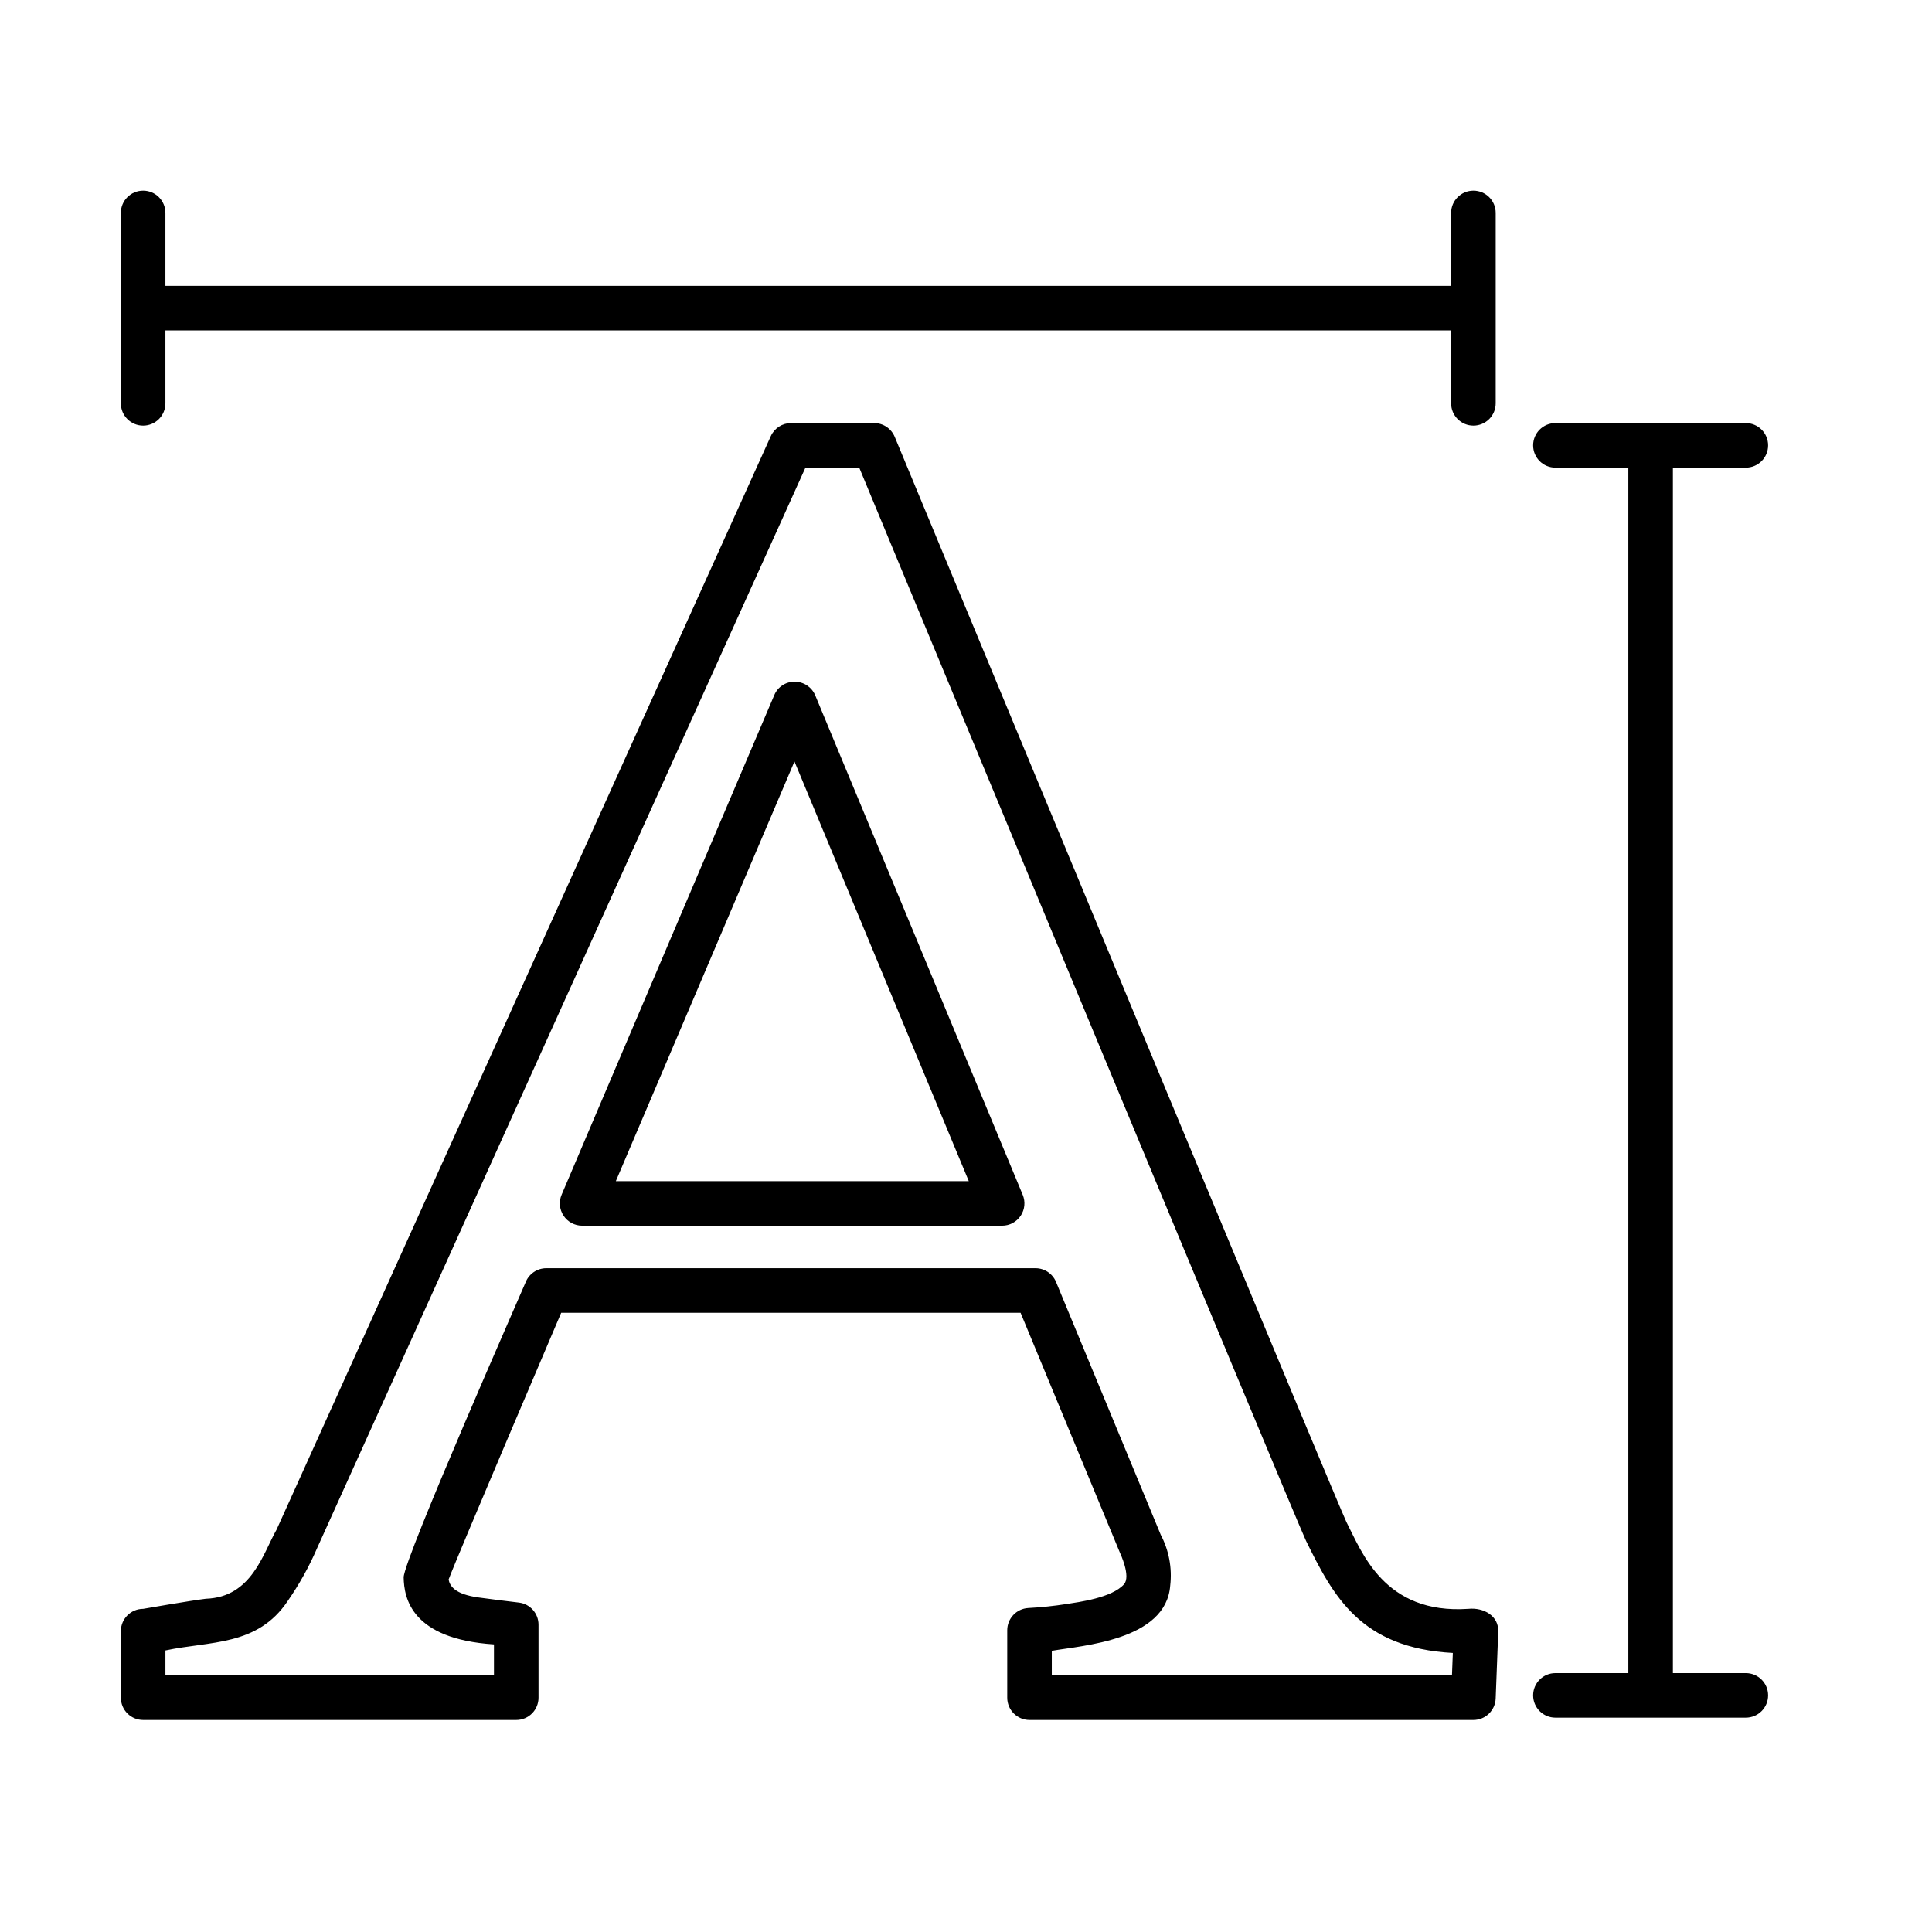
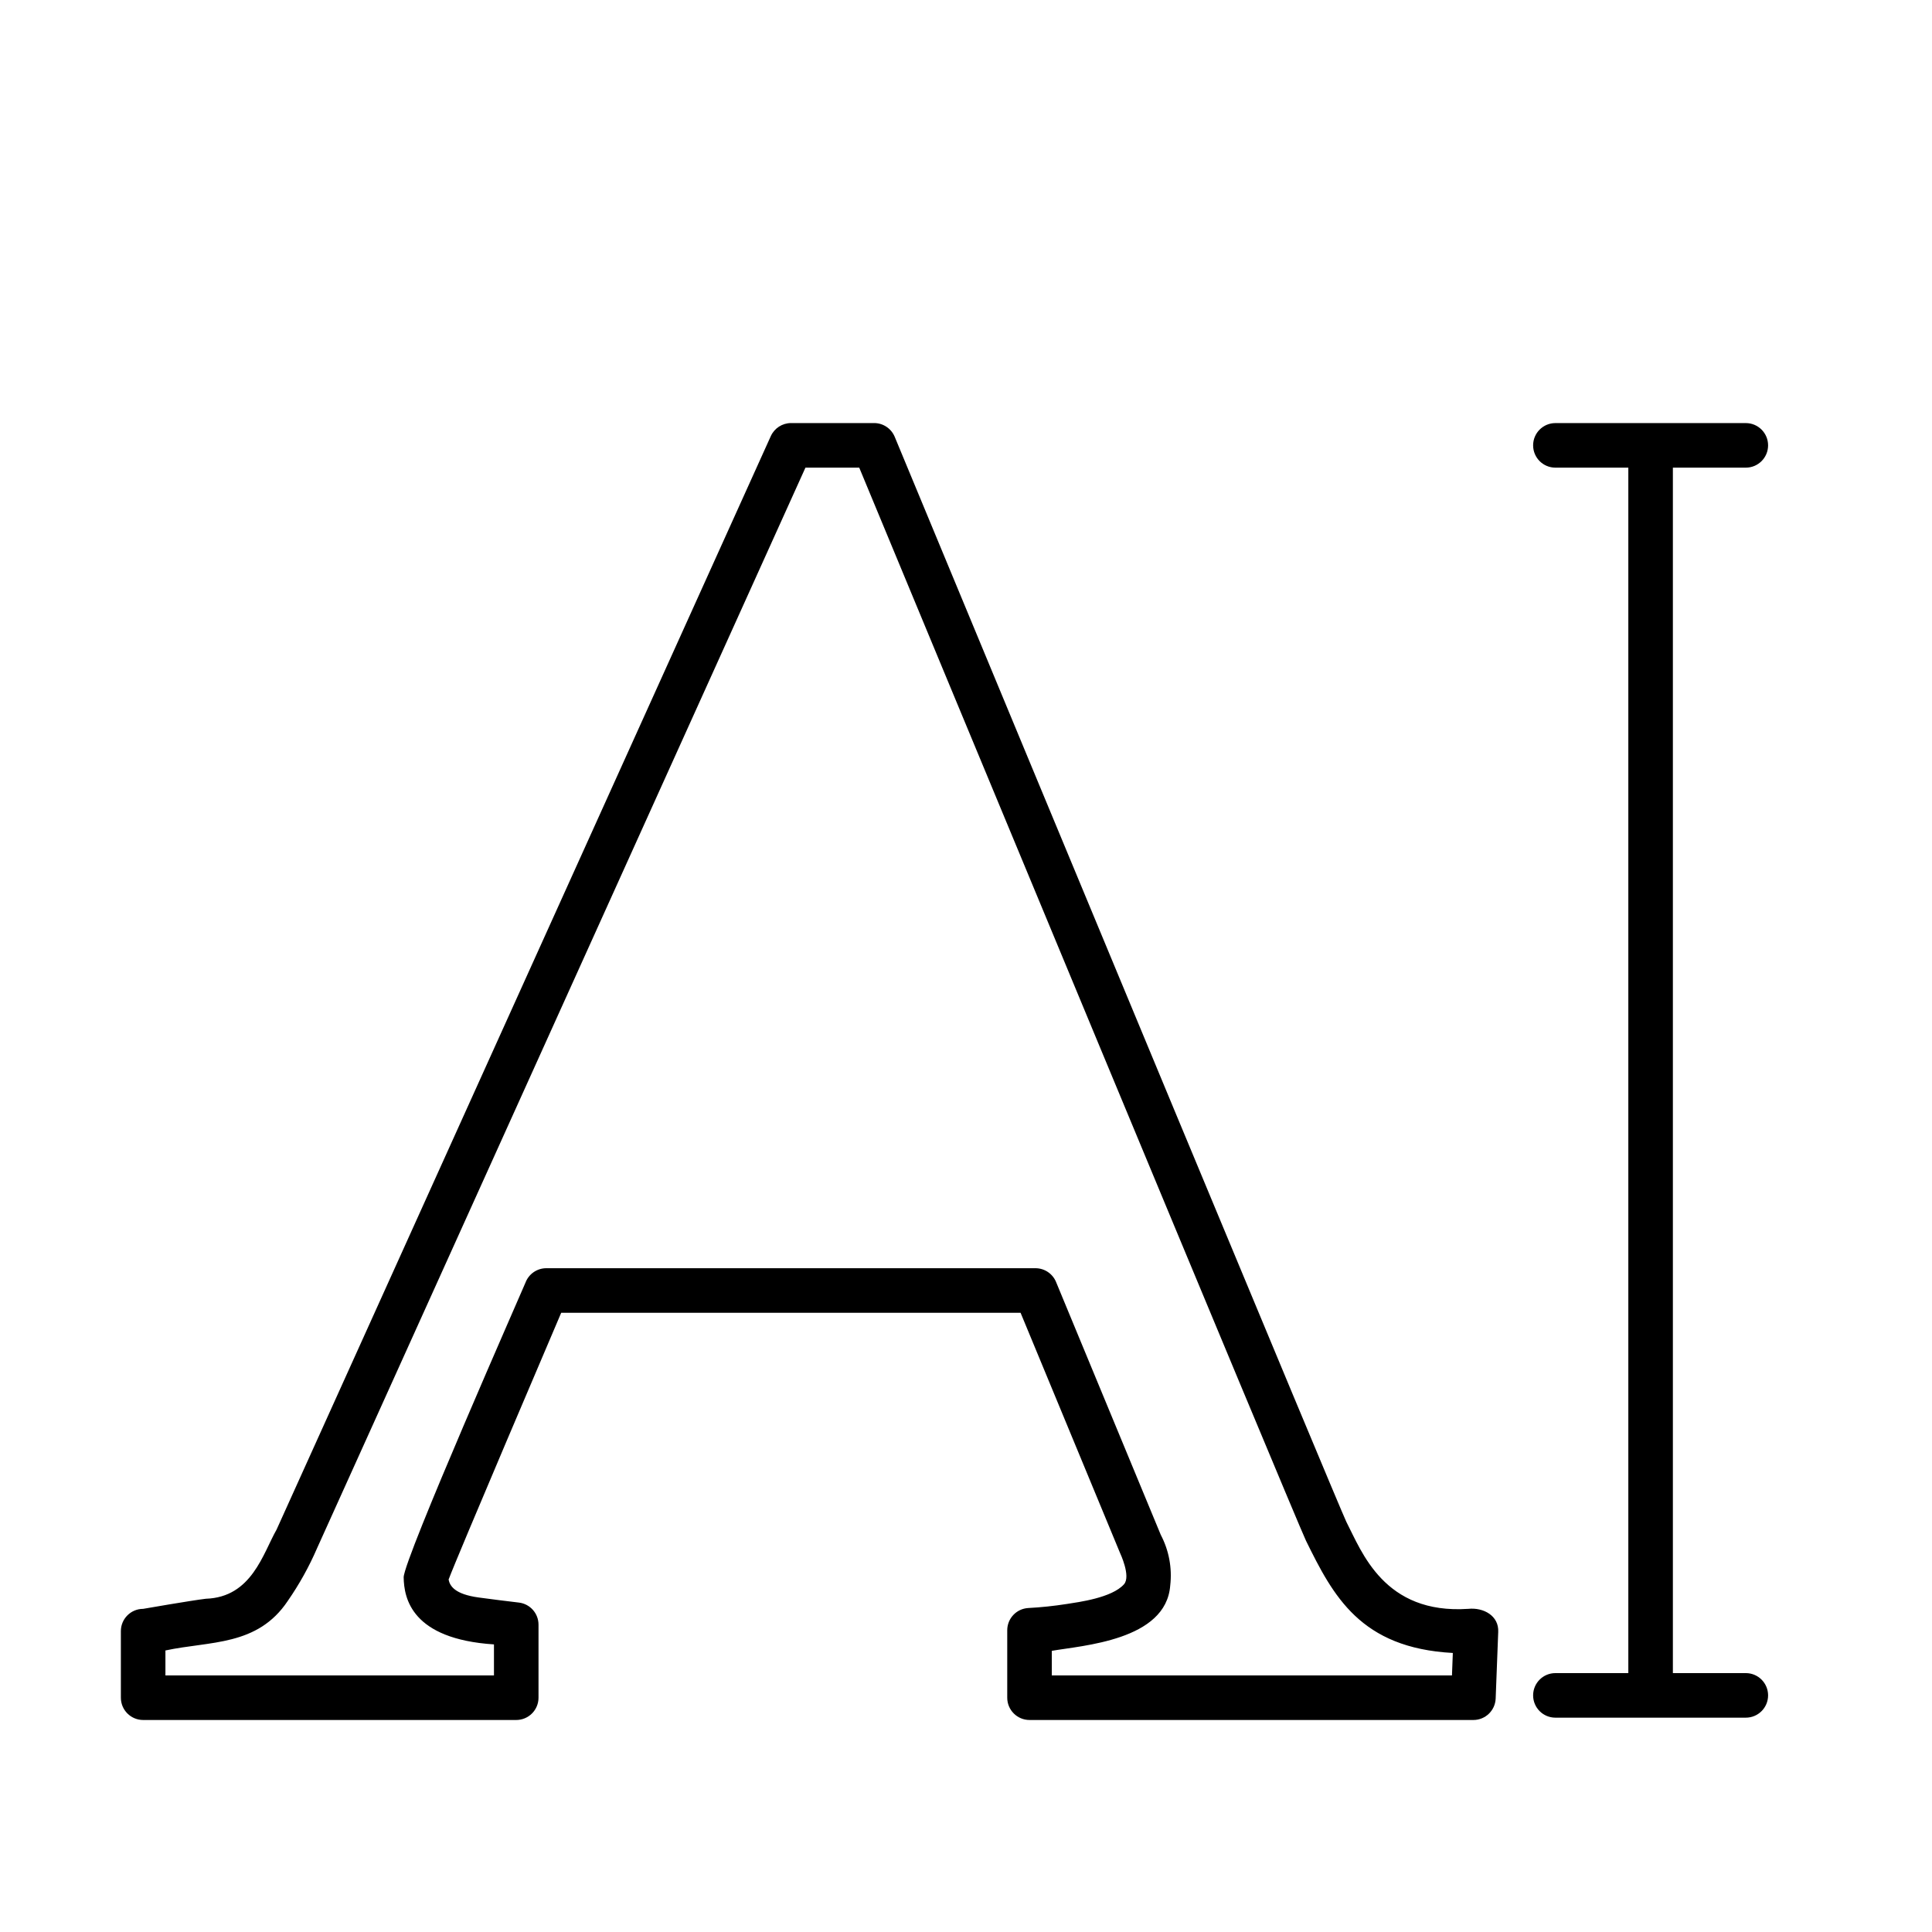
<svg xmlns="http://www.w3.org/2000/svg" fill="#000000" width="800px" height="800px" version="1.1" viewBox="144 144 512 512">
  <g>
    <path d="m533.11 570.36c-22.355 1.516-28.258-15.211-32.324-23.074-2.641-5.625-79.441-190.54-119.68-287.53-0.918-2.203-3.066-3.641-5.457-3.641h-22.004c-2.32 0-4.426 1.359-5.379 3.473l-130.97 289.77c-3.625 6.367-6.578 17.93-18.75 18.328-3.891 0.461-16.609 2.676-16.609 2.676-3.262 0-5.906 2.644-5.906 5.902v17.645c0 3.262 2.644 5.906 5.906 5.906h98.871c3.262 0 5.902-2.644 5.902-5.906v-19.348c0.004-2.992-2.234-5.512-5.203-5.863-3.586-0.426-7.133-0.867-10.605-1.34-6.41-0.859-7.699-3.082-8.02-4.762 2.246-6.074 28.383-67.246 29.84-70.695h121.74l26.316 63.547c0.051 0.125 2.981 6.269 1.094 8.398-3.207 3.617-12.047 4.727-15.242 5.238l0.004-0.004c-3.359 0.527-6.746 0.883-10.141 1.062-3.125 0.18-5.566 2.766-5.566 5.894v17.871c0 3.262 2.644 5.906 5.906 5.906h117.63c3.172 0 5.777-2.508 5.902-5.68l0.676-17.645c0.215-4.285-3.875-6.543-7.934-6.129zm-4.324 17.645h-106.05v-6.516c7.988-1.414 30.289-2.727 31.383-17.305 0.539-4.629-0.332-9.312-2.504-13.438l-27.754-67.012c-0.914-2.207-3.066-3.644-5.453-3.644h-129.63c-2.461 0-4.664 1.527-5.527 3.832-0.406 1.082-32.277 73.301-32.277 78.086 0.09 5.523 2.059 16.344 23.93 17.777v8.219h-87.066v-6.613c11.809-2.543 24.355-1.066 32.418-13.121v-0.004c3.055-4.398 5.664-9.09 7.785-14.008l129.41-286.33h14.254c14.25 34.34 115.15 277.47 118.39 284.37 7.211 14.66 14.43 28.434 38.918 29.754z" />
-     <path d="m360.06 328.3c-0.914-2.195-3.051-3.633-5.43-3.641-2.383-0.043-4.551 1.383-5.457 3.59l-56.332 132.35c-0.777 1.824-0.586 3.914 0.508 5.57 1.094 1.652 2.941 2.648 4.922 2.648h111.31c1.973 0 3.812-0.988 4.91-2.629 1.094-1.641 1.297-3.719 0.543-5.539zm-52.855 128.71 47.336-111.21 46.195 111.21z" />
    <path d="m606.66 587.39h-19.328v-319.46h19.328c3.262 0 5.902-2.644 5.902-5.906 0-3.258-2.641-5.902-5.902-5.902h-50.465c-3.262 0-5.902 2.644-5.902 5.902 0 3.262 2.641 5.906 5.902 5.906h19.328v319.46h-19.328c-3.262 0-5.902 2.641-5.902 5.902 0 3.262 2.641 5.906 5.902 5.906h50.465c3.262 0 5.902-2.644 5.902-5.906 0-3.262-2.641-5.902-5.902-5.902z" />
-     <path d="m181.93 256.79c3.262 0 5.906-2.641 5.906-5.902v-19.328h340.73v19.328c0 3.262 2.644 5.902 5.902 5.902 3.262 0 5.906-2.641 5.906-5.902v-50.465c0-3.258-2.644-5.902-5.906-5.902-3.258 0-5.902 2.644-5.902 5.902v19.324l-340.73 0.004v-19.328c0-3.258-2.644-5.902-5.906-5.902s-5.902 2.644-5.902 5.902v50.465c0 3.262 2.641 5.902 5.902 5.902z" />
  </g>
</svg>